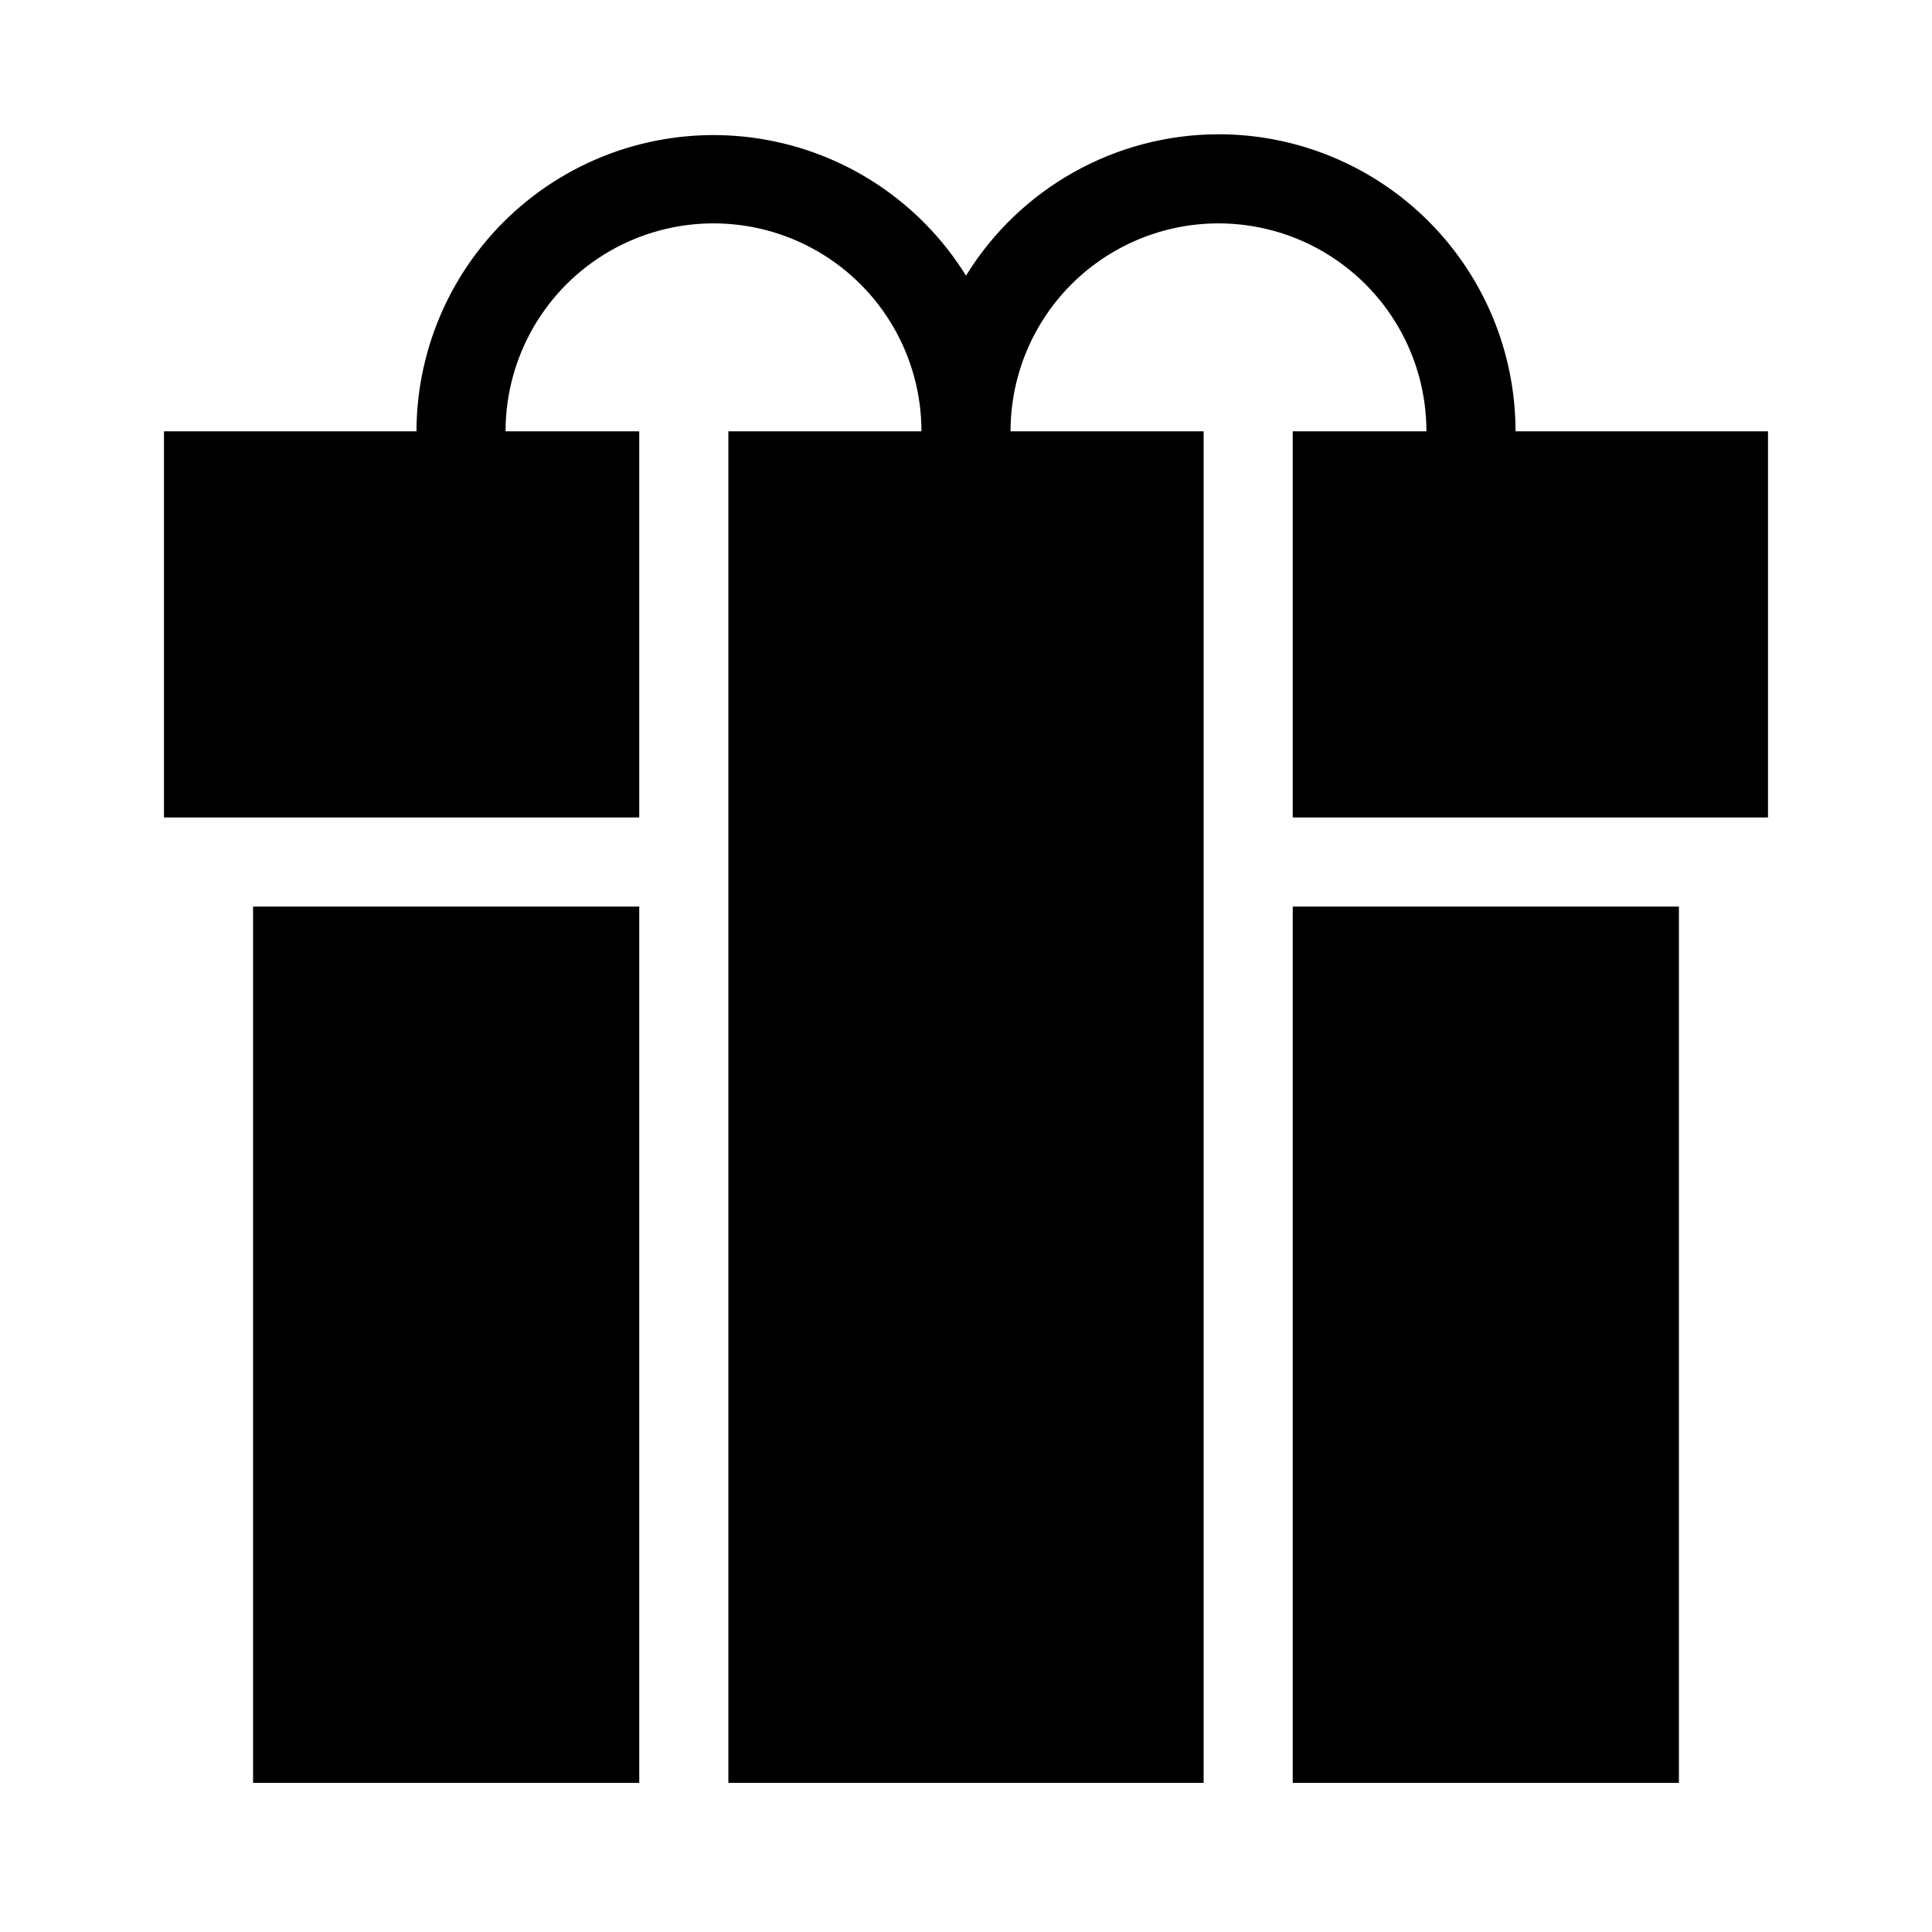
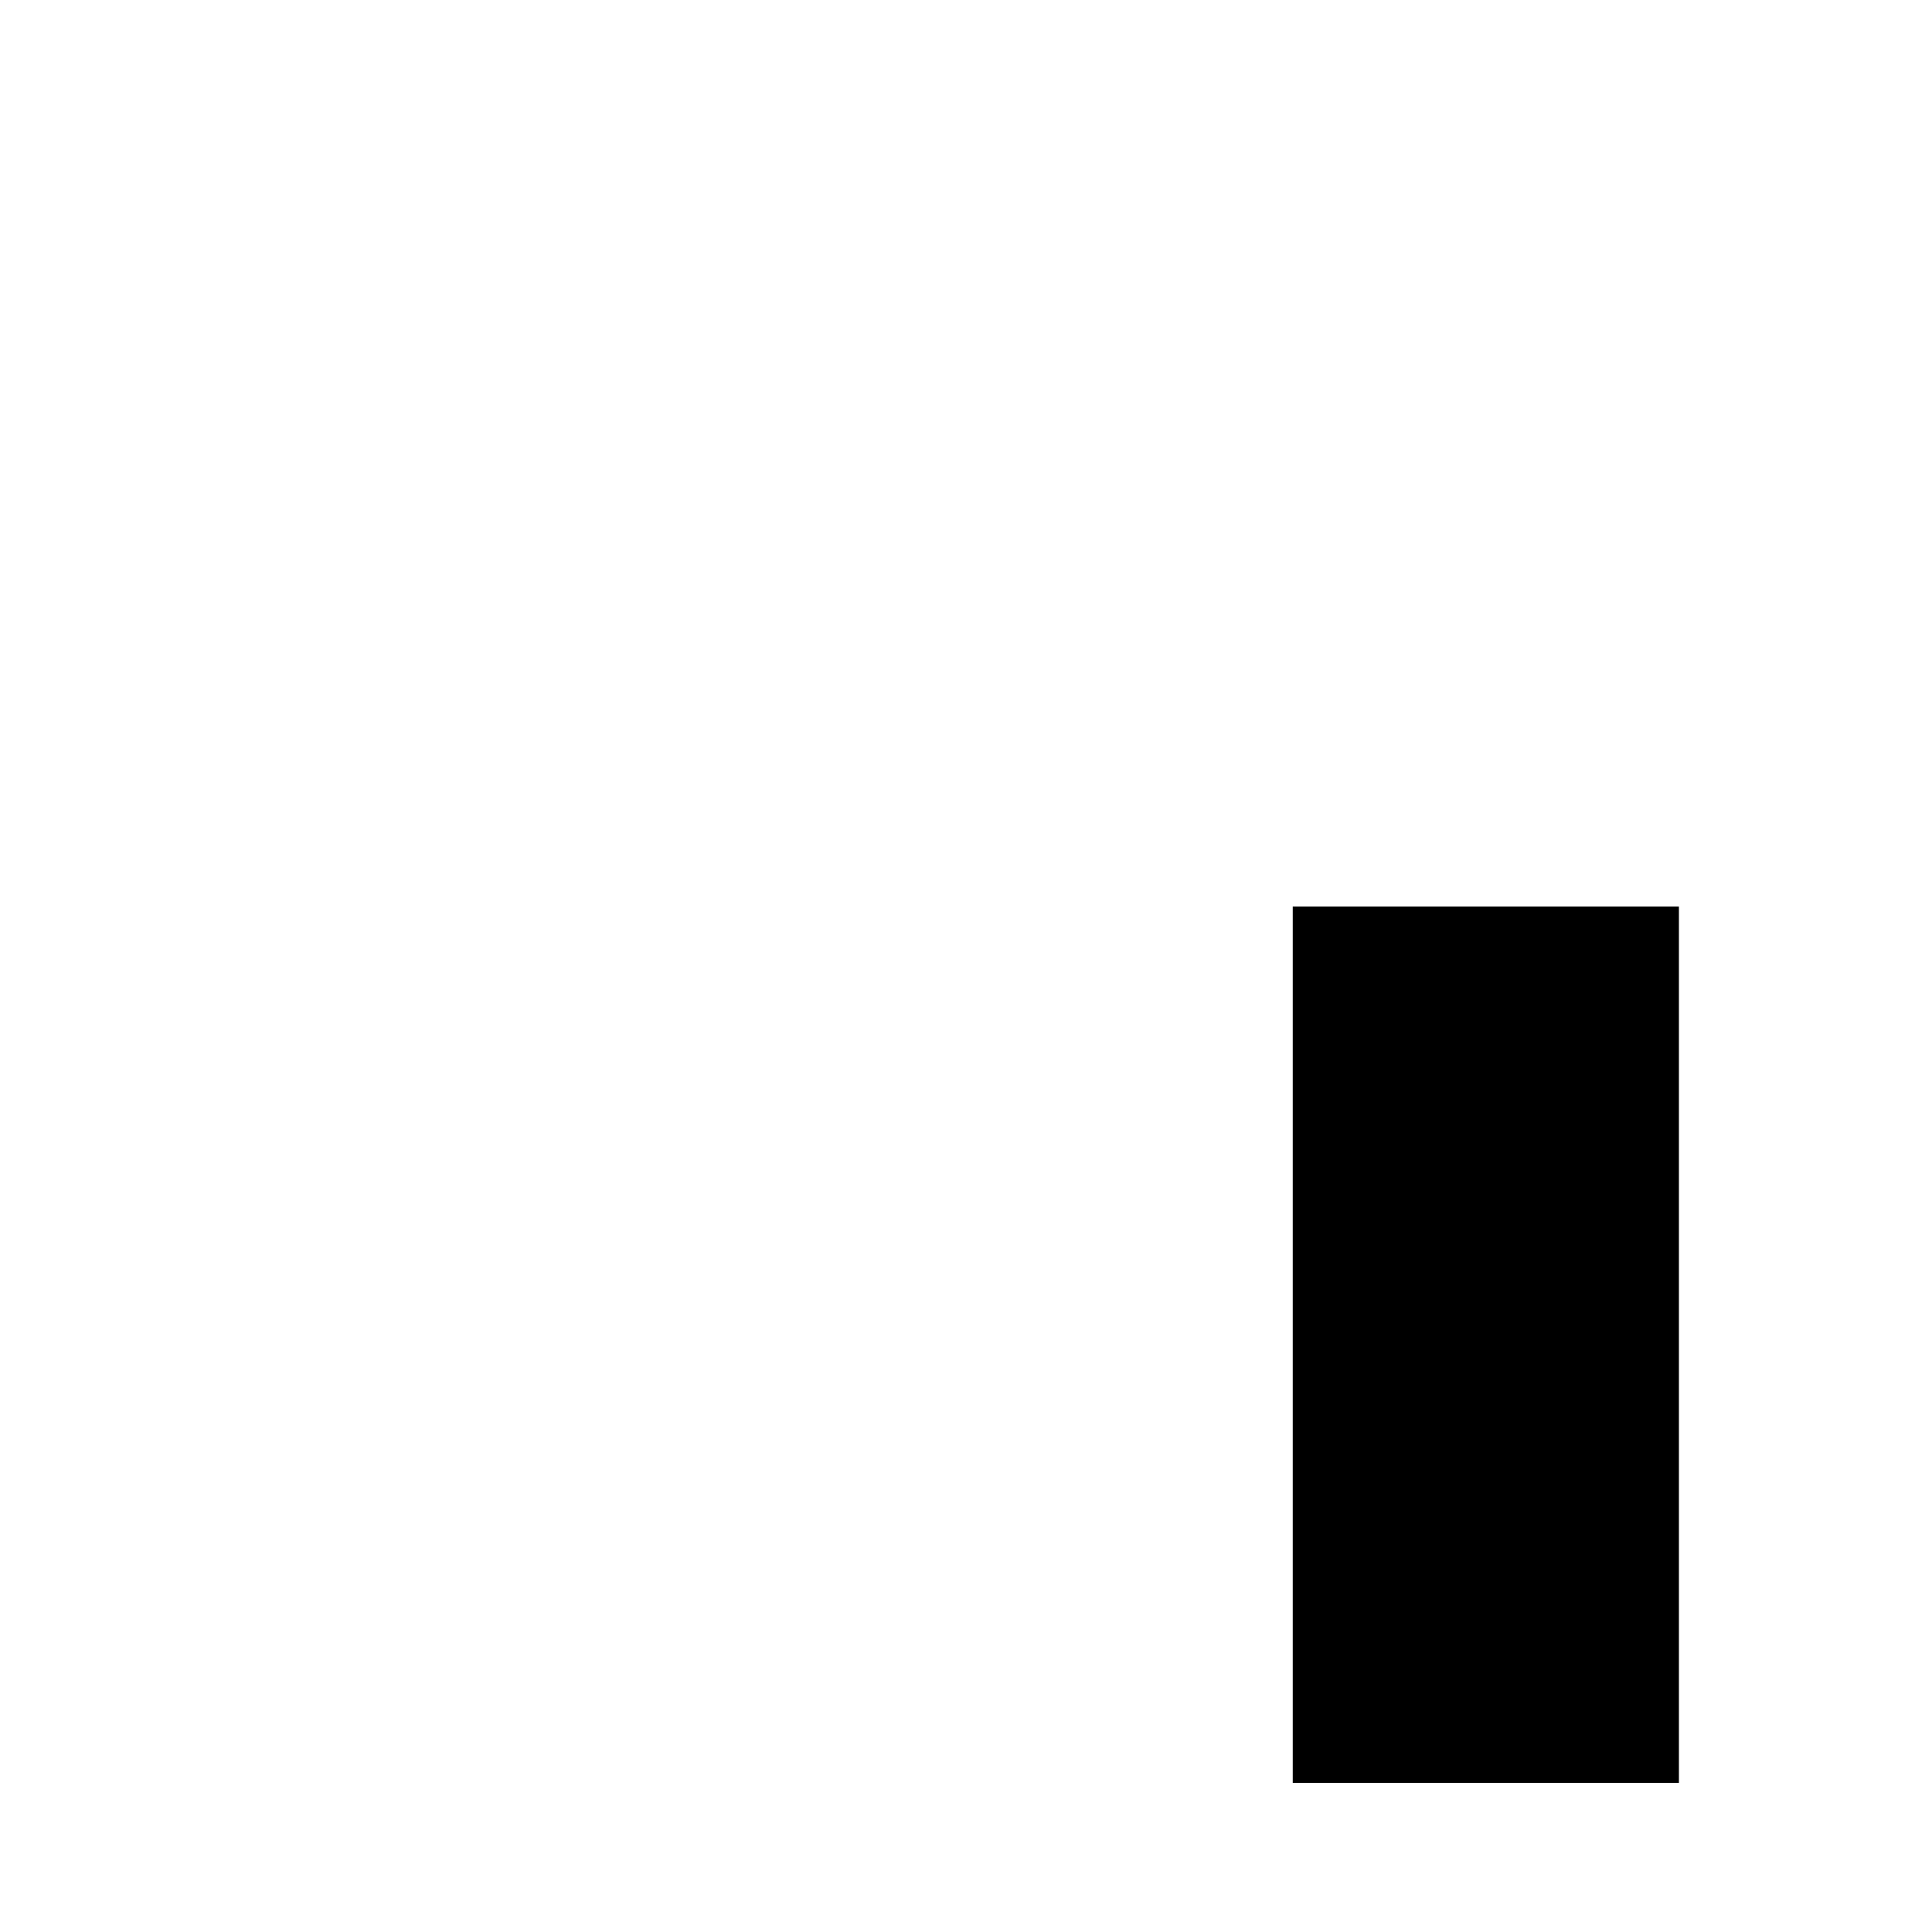
<svg xmlns="http://www.w3.org/2000/svg" fill="#000000" width="800px" height="800px" version="1.1" viewBox="144 144 512 512">
  <g>
-     <path d="m211.07 384.25h102.34v232.23h-102.34z" />
    <path d="m486.59 384.25h102.34v232.23h-102.34z" />
-     <path d="m466.91 179.58c-27.289 0.047-52.609 14.227-66.91 37.469-12.094-19.512-32.105-32.773-54.789-36.312-22.684-3.535-45.781 3.008-63.238 17.914-17.461 14.906-27.543 36.691-27.605 59.648h-66.914v102.34h125.95v-102.34h-35.426c0-19.684 10.504-37.875 27.555-47.719 17.047-9.844 38.055-9.844 55.102 0 17.051 9.844 27.555 28.035 27.555 47.719h-51.168v358.18h125.95v-358.18h-51.172c0-19.684 10.504-37.875 27.555-47.719 17.047-9.844 38.055-9.844 55.102 0 17.051 9.844 27.555 28.035 27.555 47.719h-35.426v102.34h125.95v-102.34h-66.91c0-20.875-8.297-40.898-23.059-55.664-14.762-14.762-34.785-23.055-55.664-23.055z" />
  </g>
</svg>